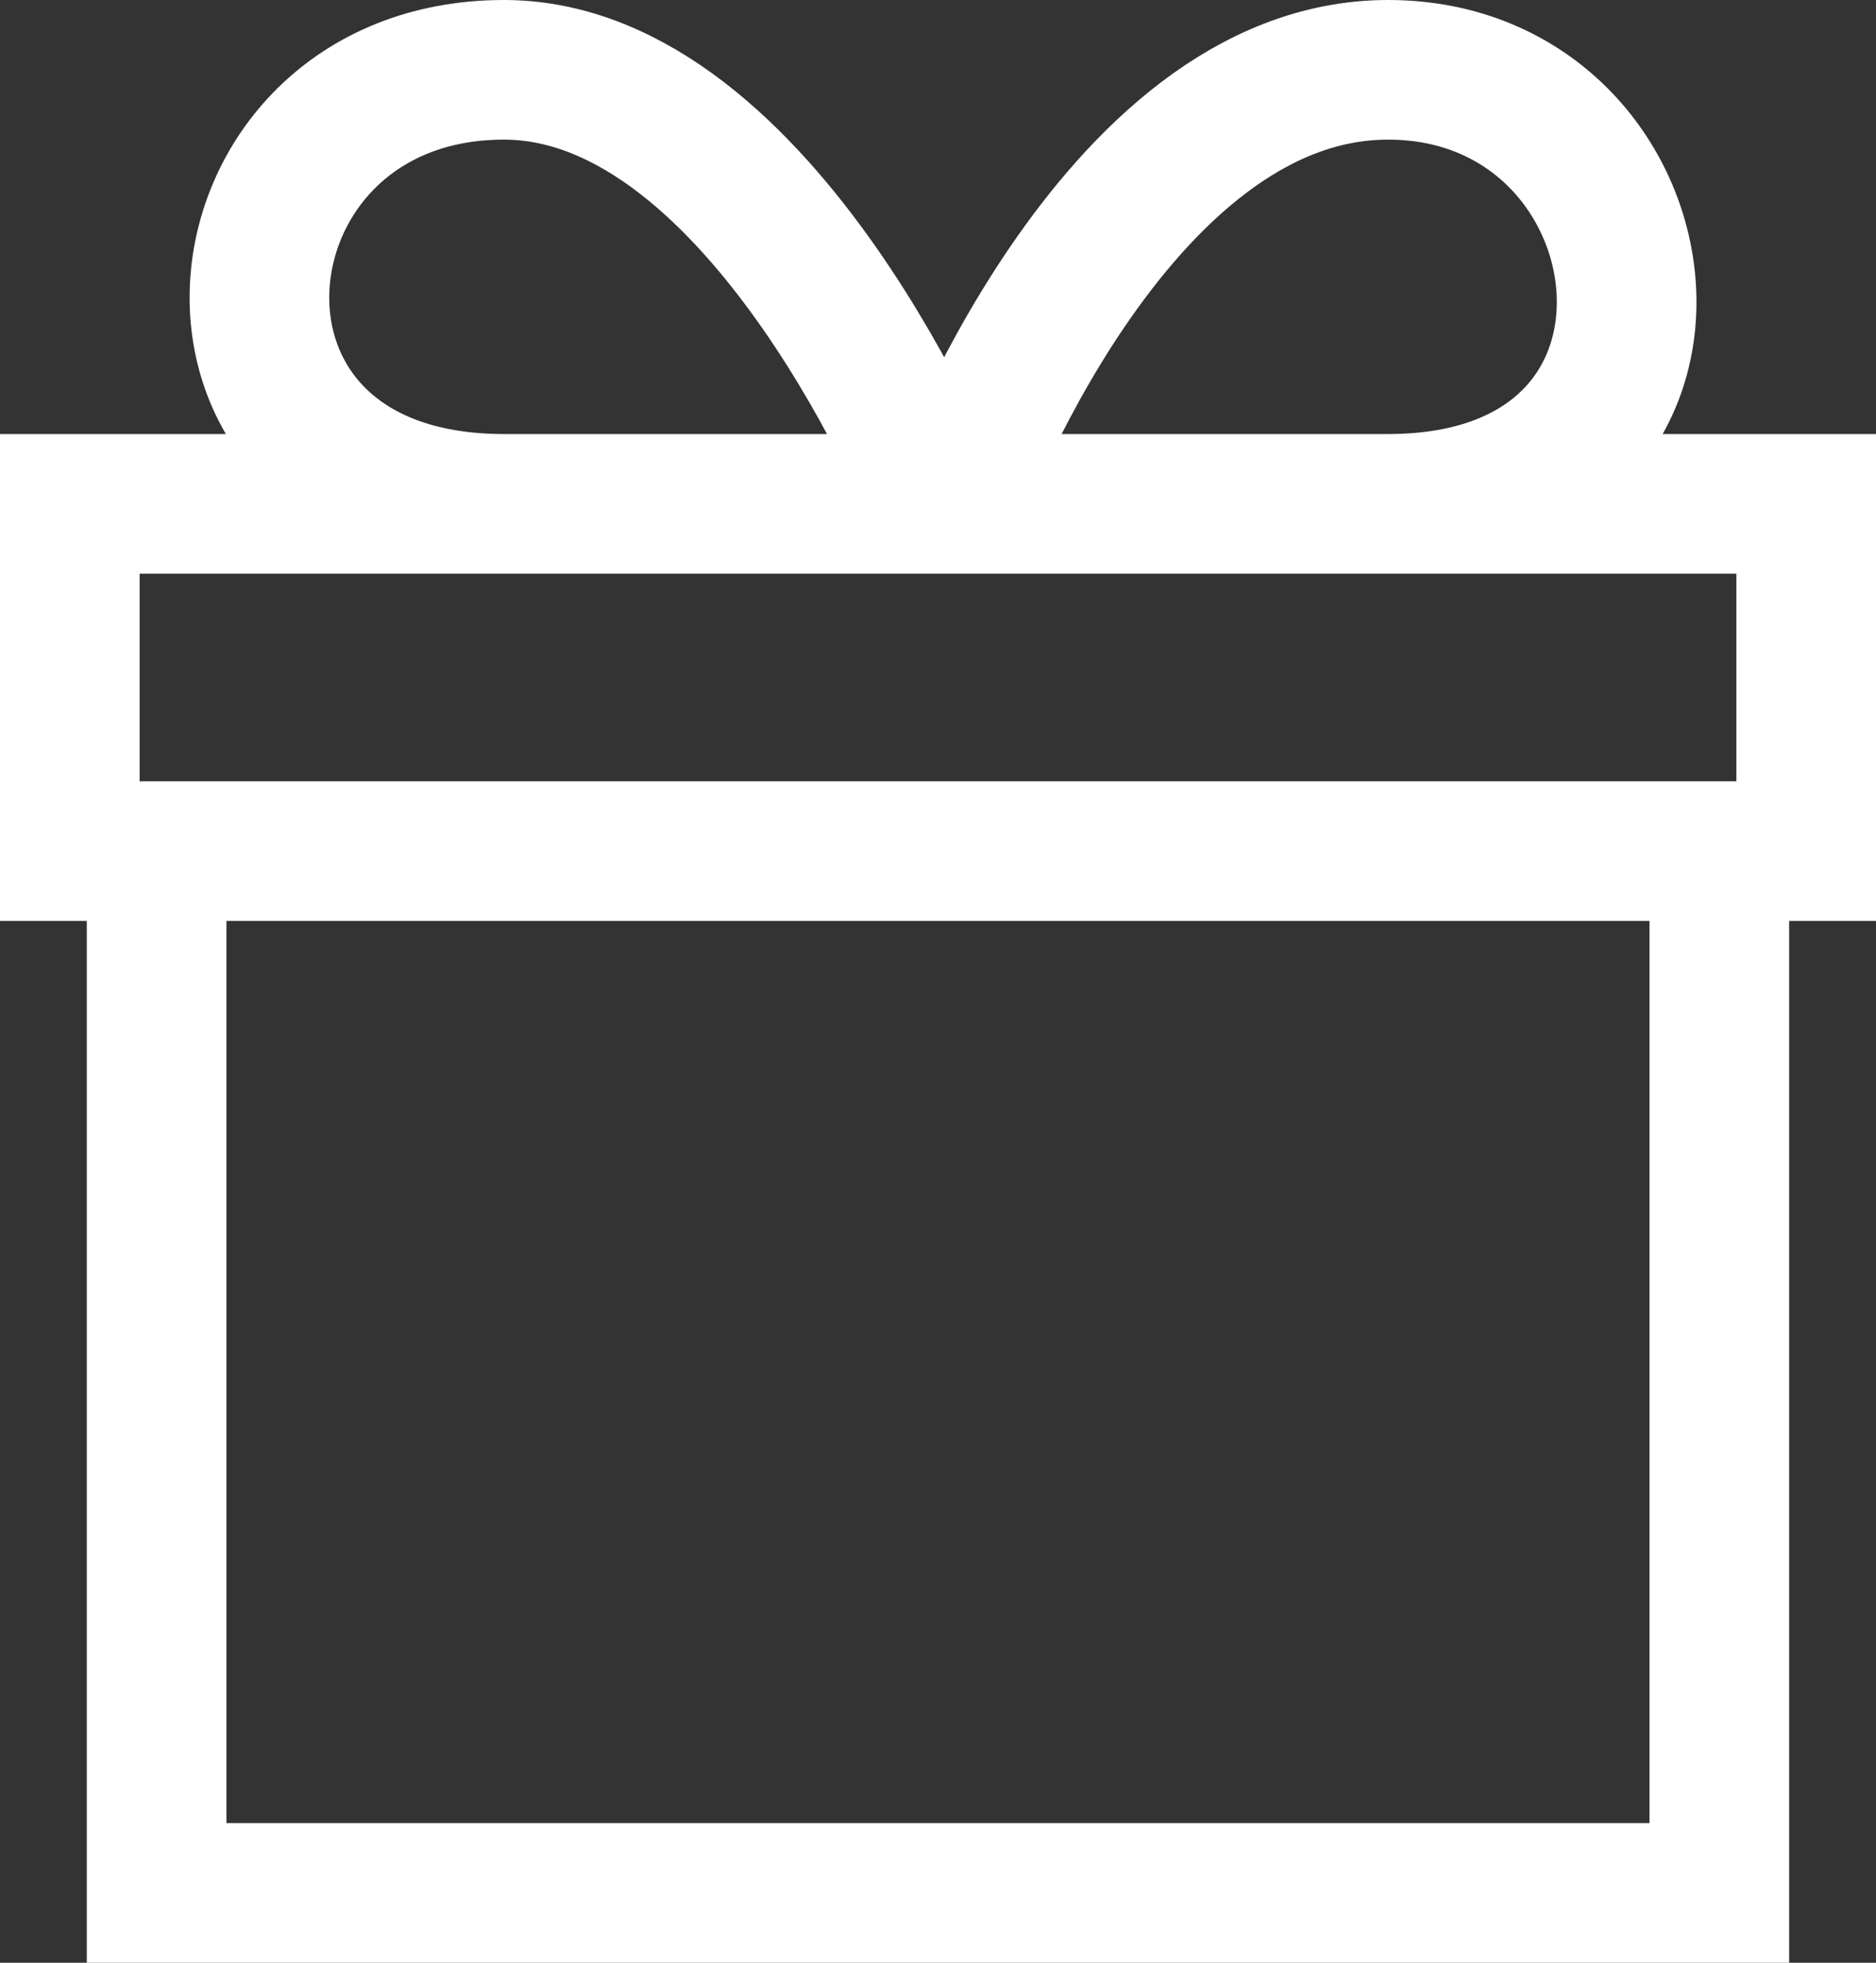
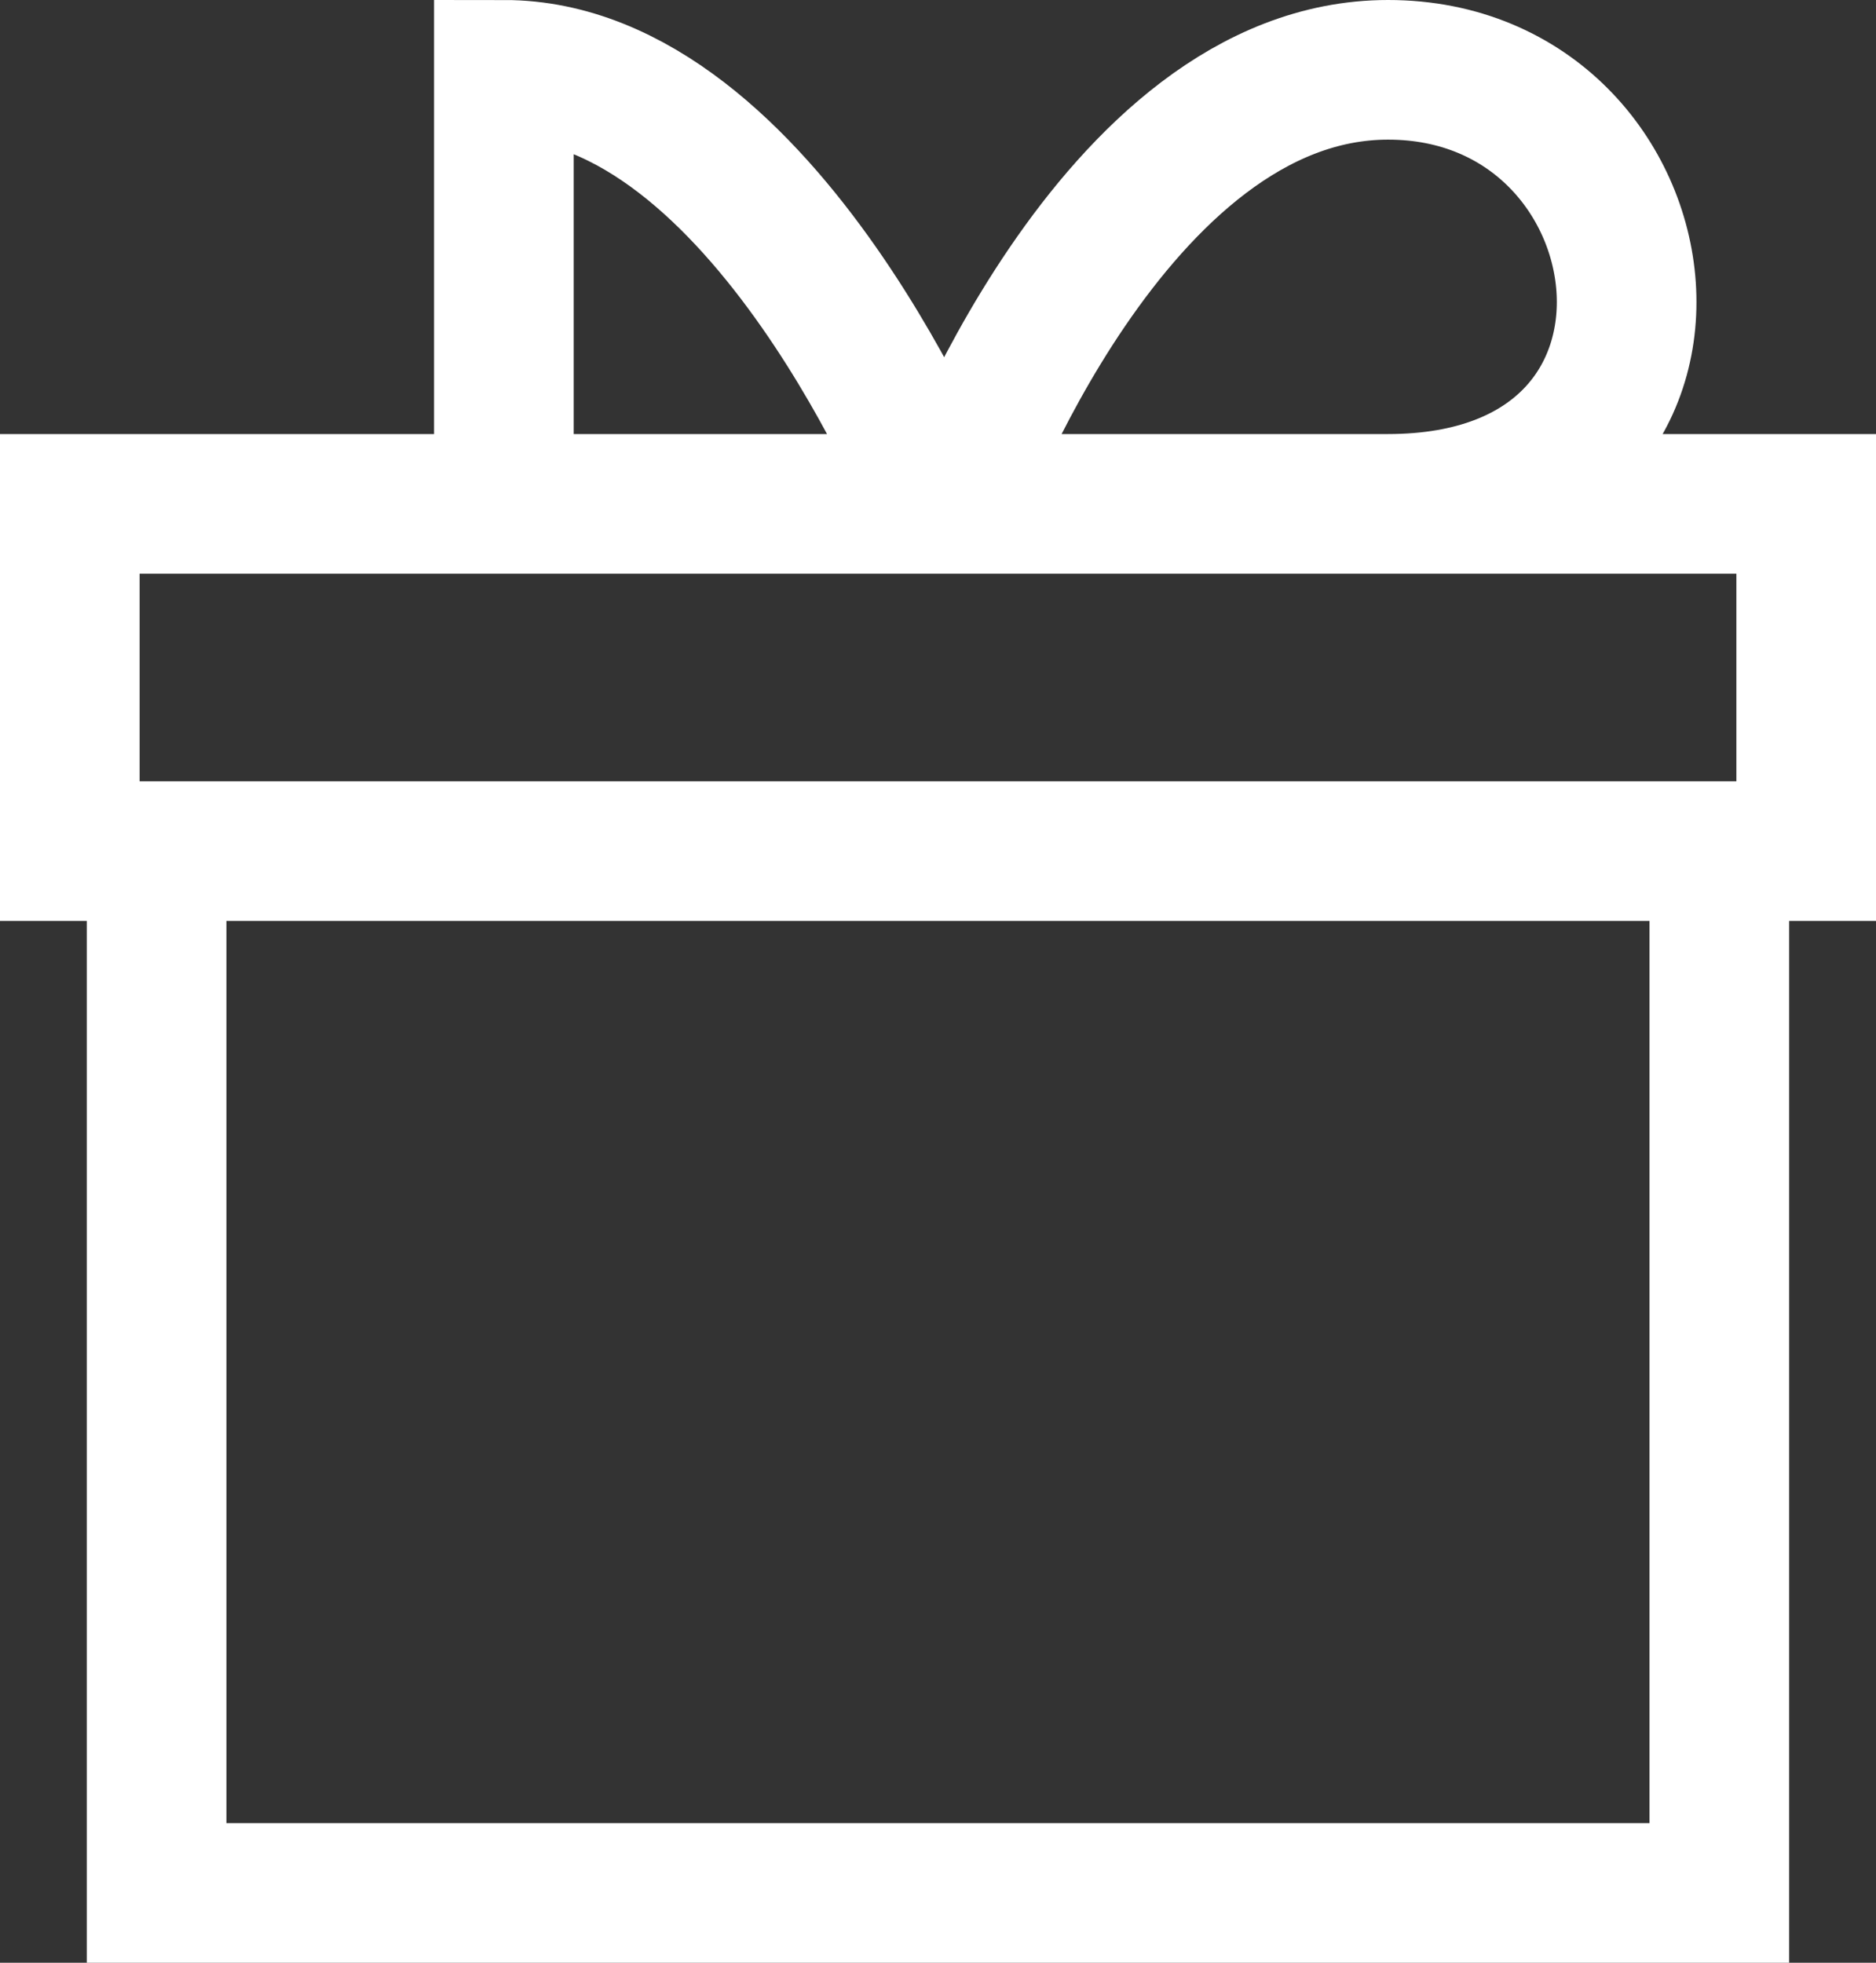
<svg xmlns="http://www.w3.org/2000/svg" width="26.87" height="28.113" viewBox="0 0 26.87 28.113">
  <rect x="0" y="0" width="26.87" height="28.113" fill="#333333" stroke="none" />
-   <path id="svgviewer-output_21_" data-name="svgviewer-output (21)" d="M3.243,13.191H25.626V28.113H3.243ZM2,13.191V8.217H26.87v4.974ZM14.435,28.113v0ZM8.217,8.217h6.217S11.948,2,8.217,2C3.865,2,3.243,8.217,8.217,8.217Zm12.664,0H14.664S16.922,2,20.881,2C25,2,25.855,8.217,20.881,8.217Z" transform="translate(-1 -1)" fill="none" stroke="#fff" stroke-width="2" />
+   <path id="svgviewer-output_21_" data-name="svgviewer-output (21)" d="M3.243,13.191H25.626V28.113H3.243ZM2,13.191V8.217H26.87v4.974ZM14.435,28.113v0ZM8.217,8.217h6.217S11.948,2,8.217,2Zm12.664,0H14.664S16.922,2,20.881,2C25,2,25.855,8.217,20.881,8.217Z" transform="translate(-1 -1)" fill="none" stroke="#fff" stroke-width="2" />
</svg>